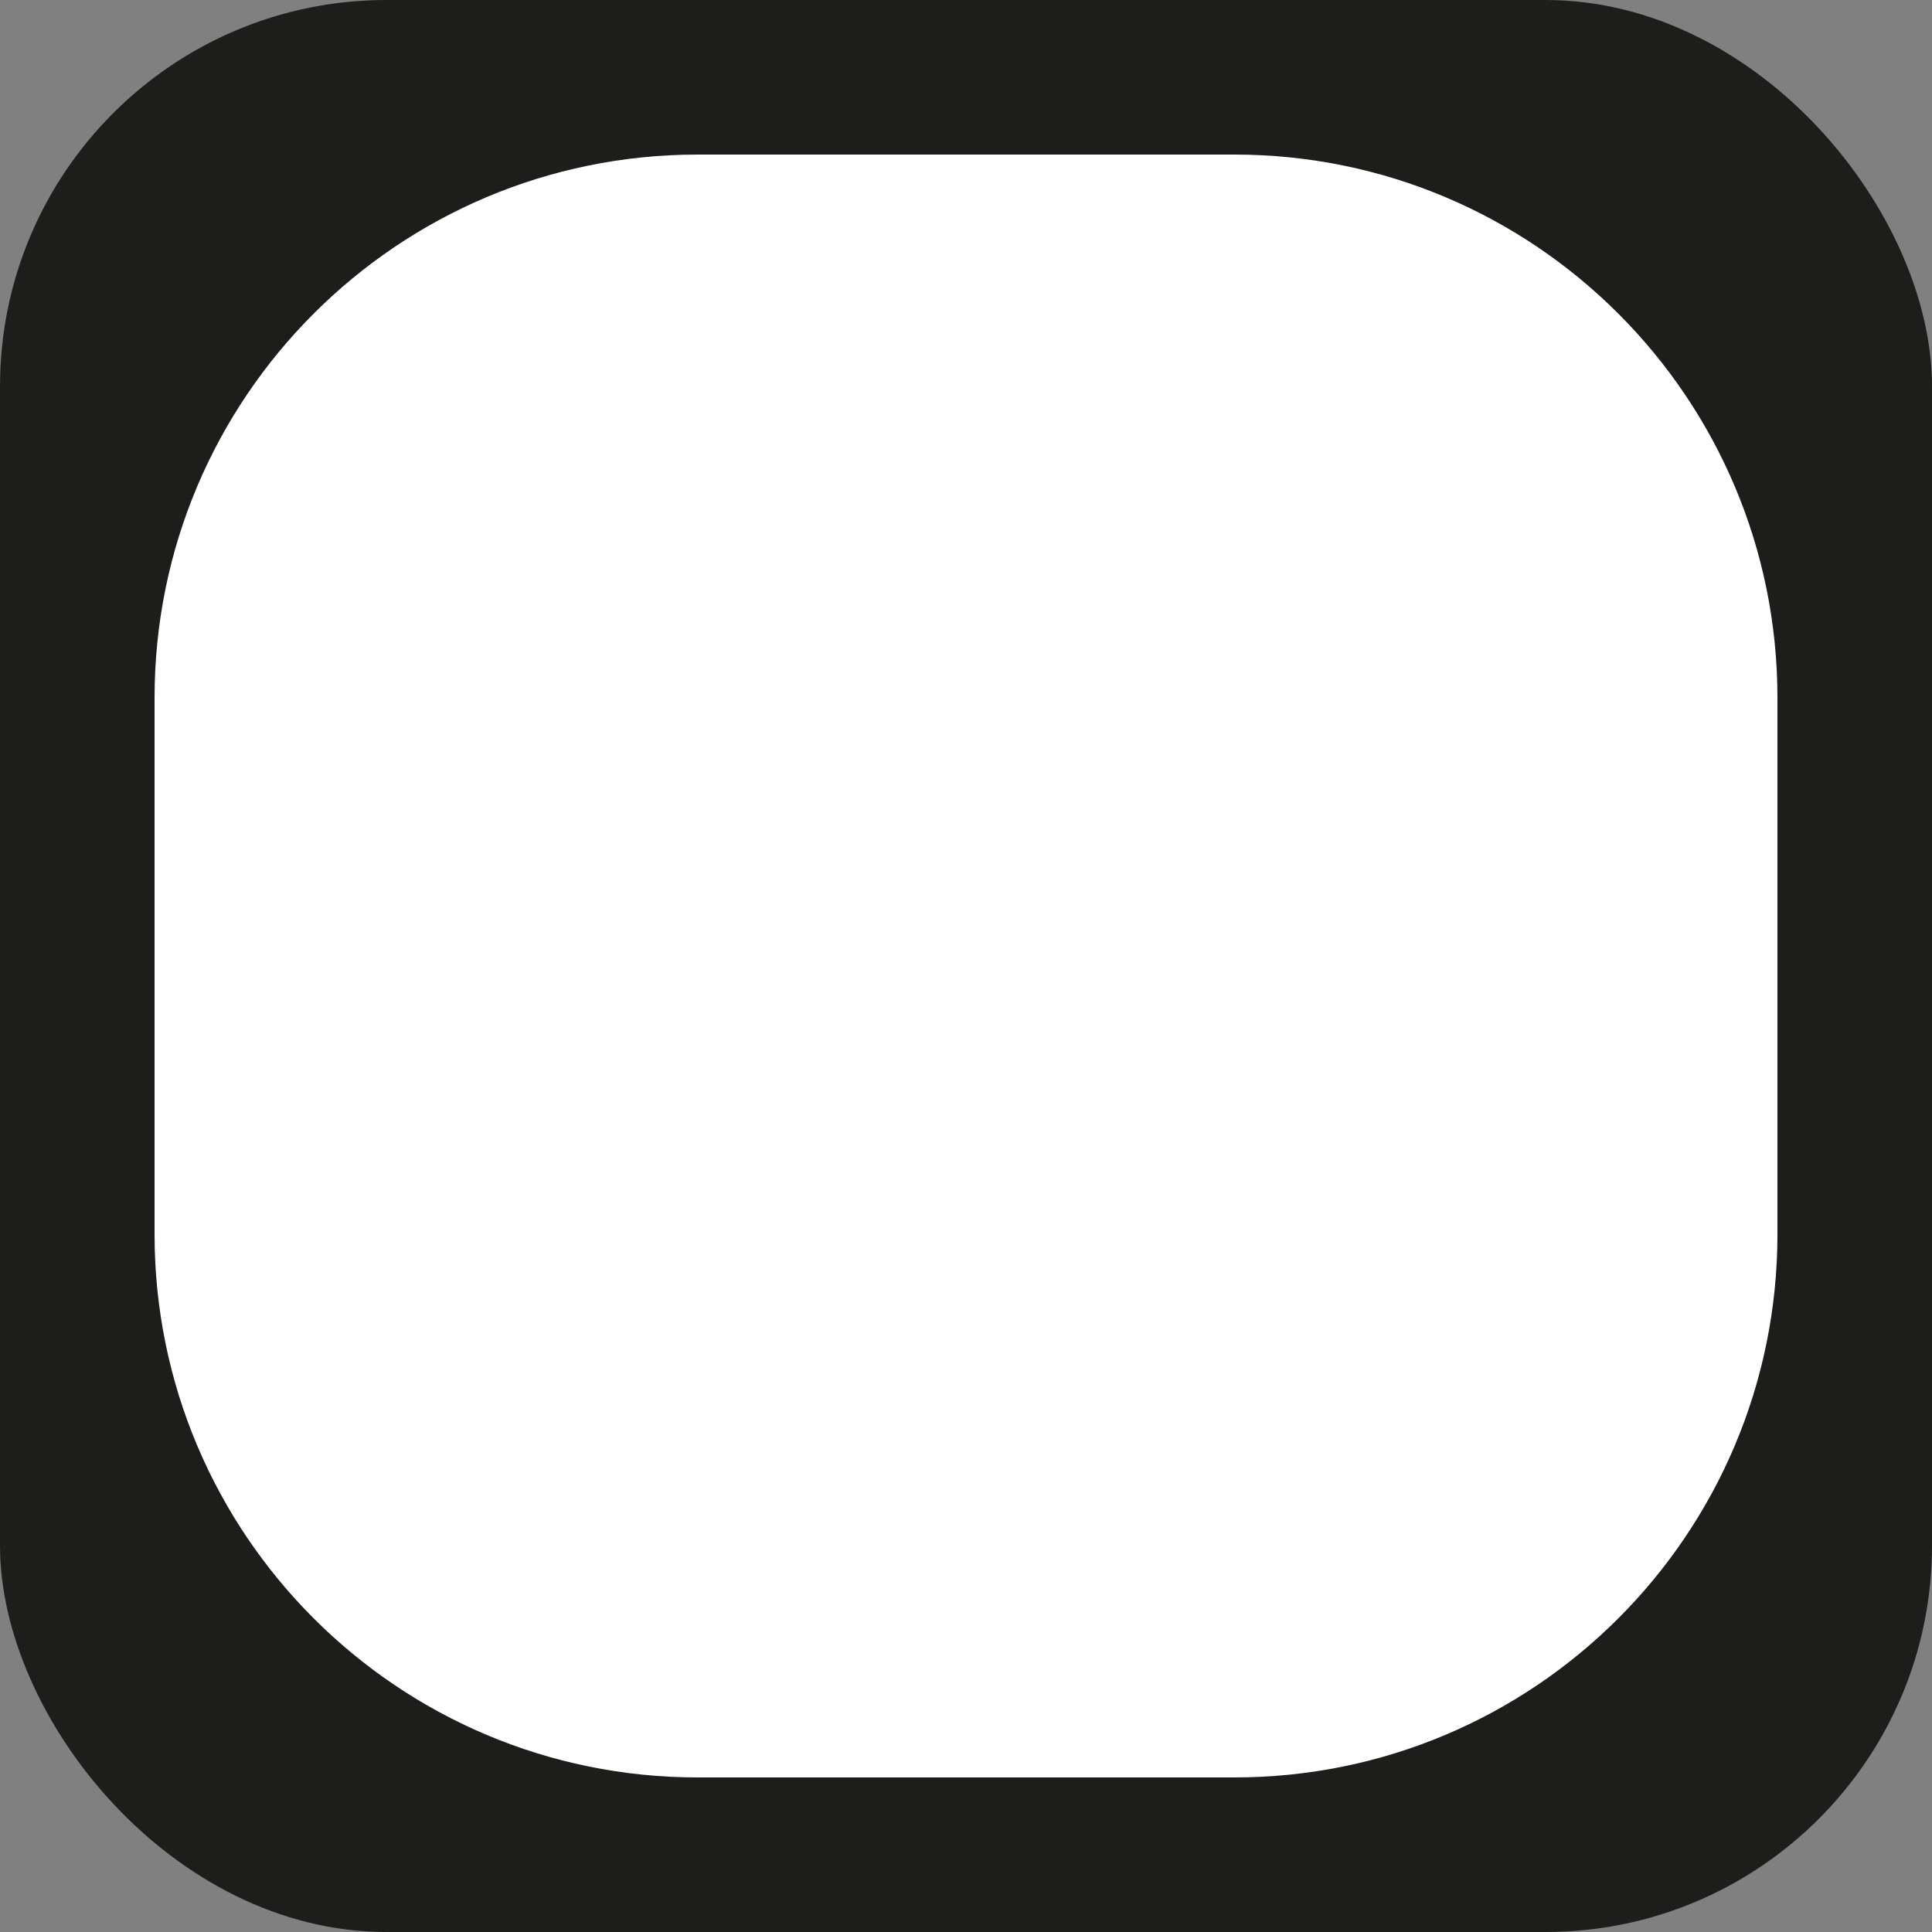
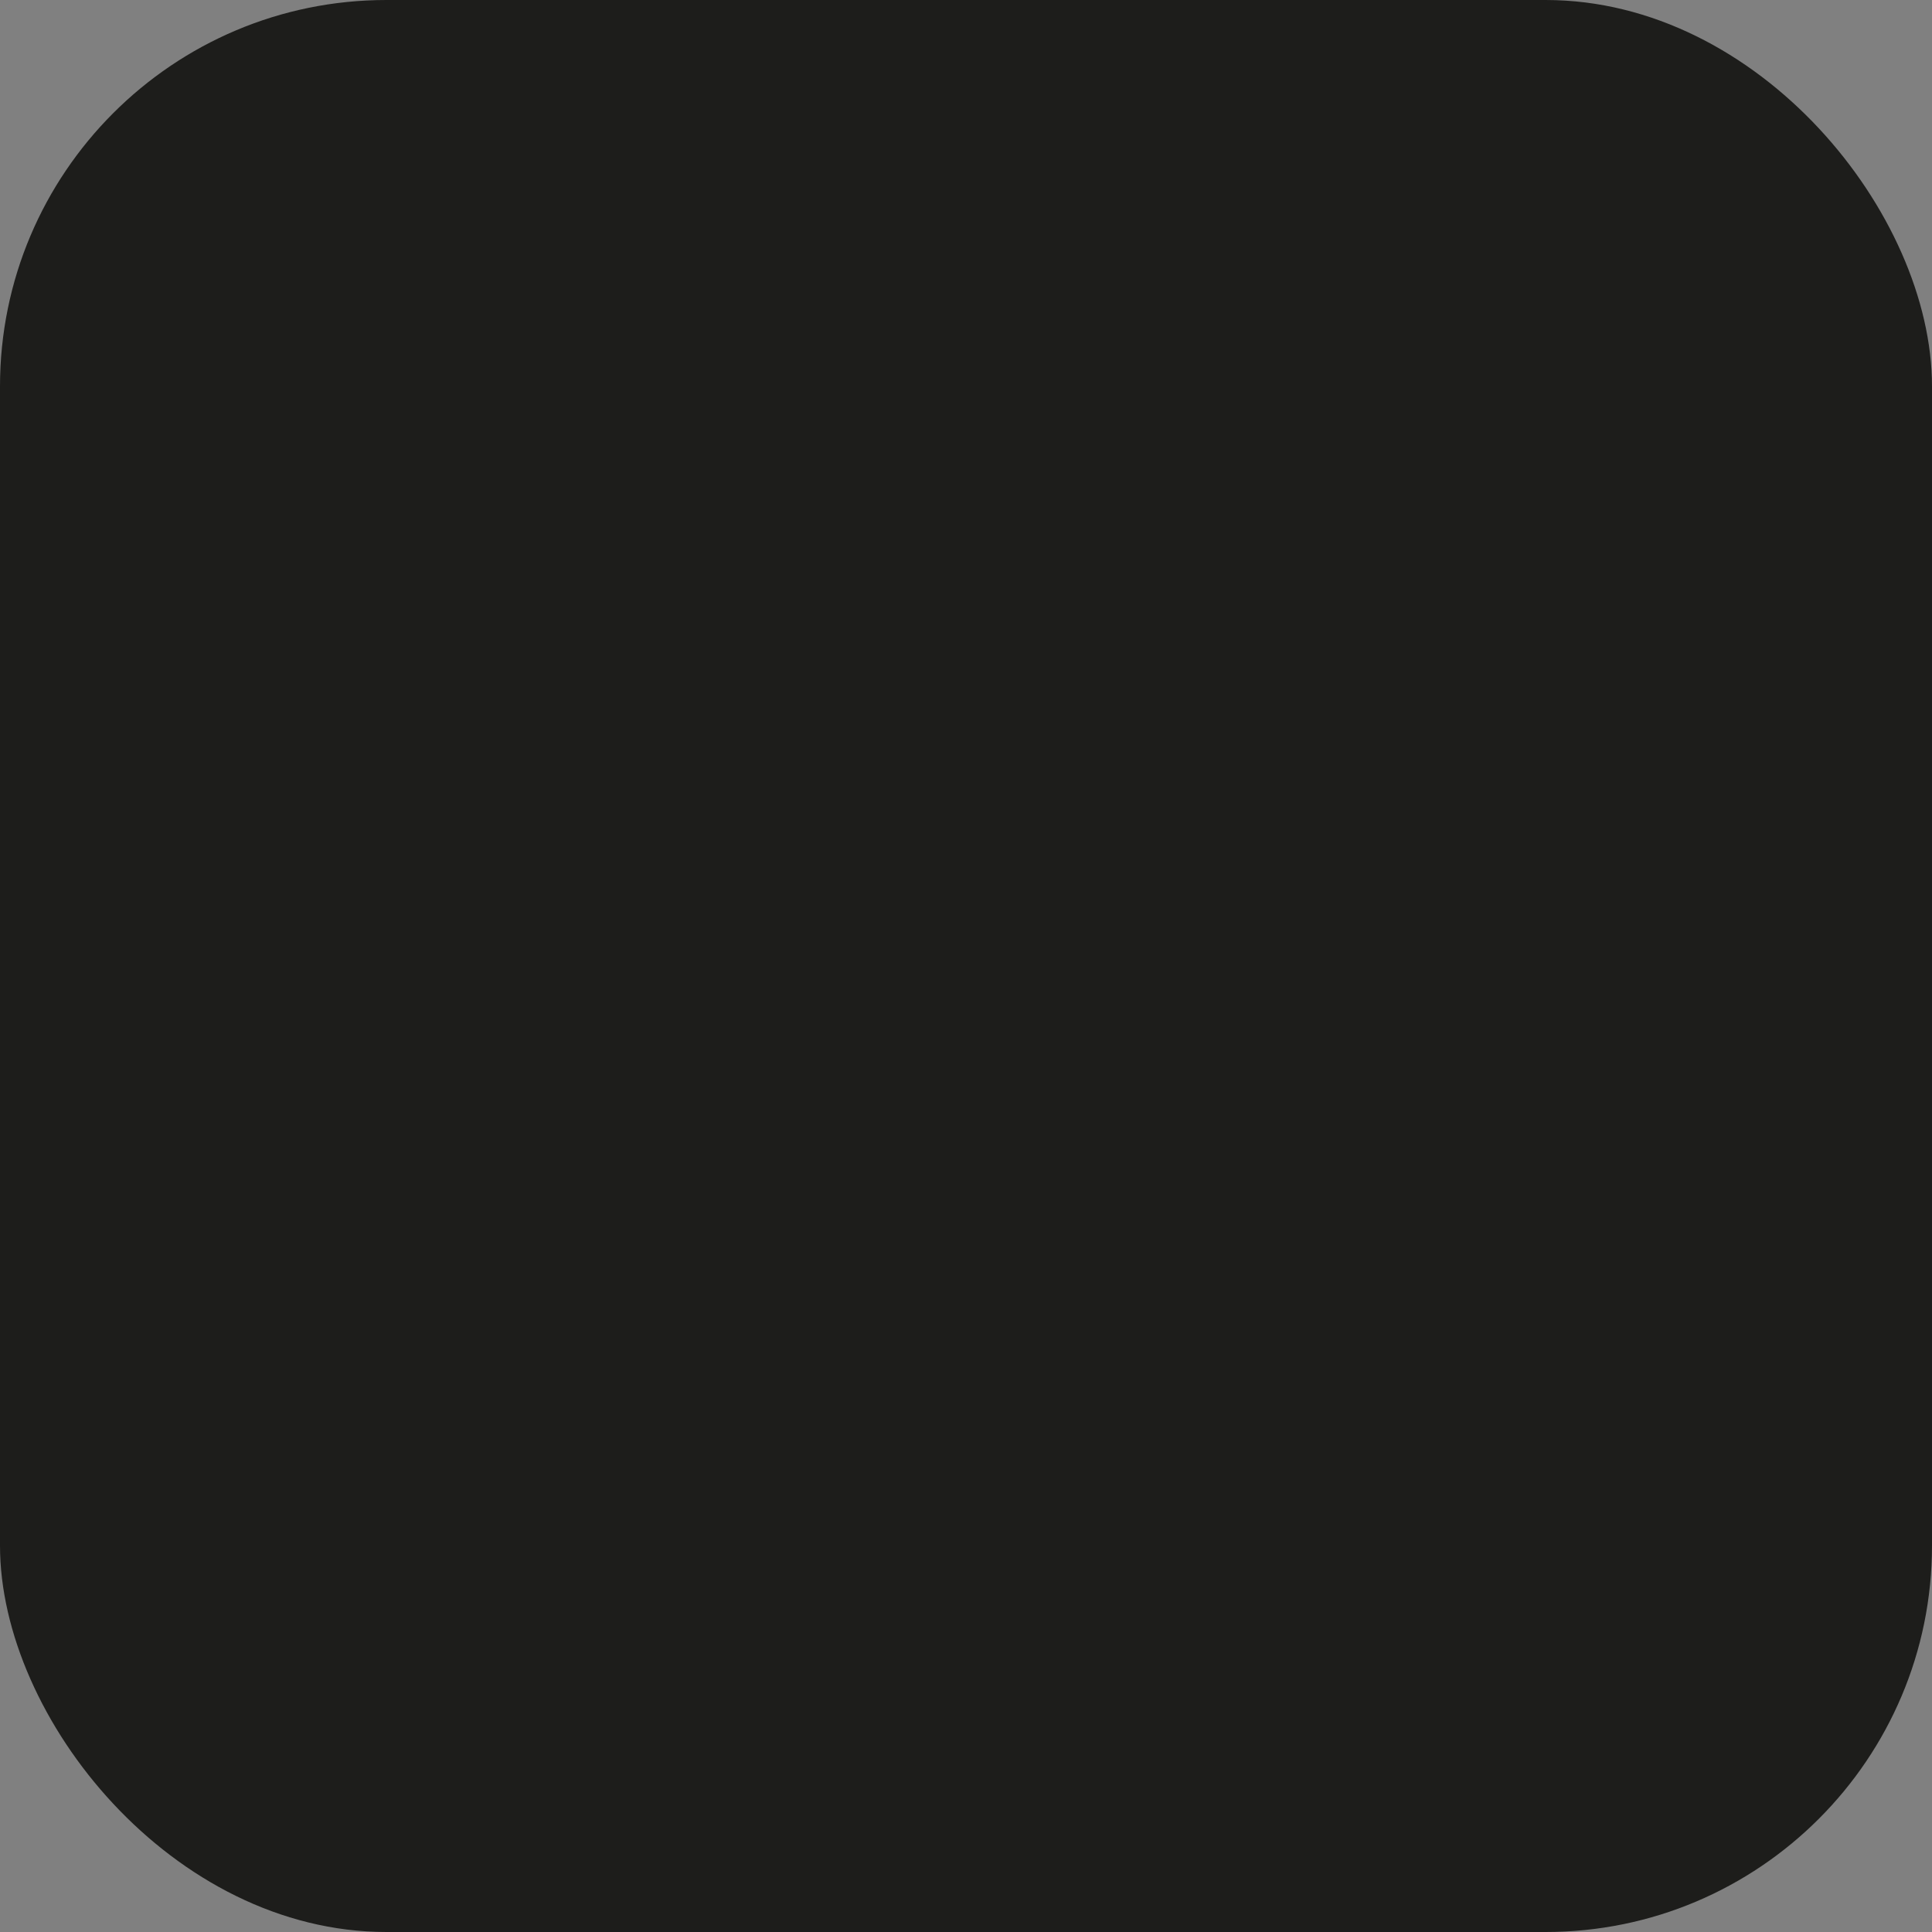
<svg xmlns="http://www.w3.org/2000/svg" width="25" height="25" viewBox="0 0 25 25" fill="none">
  <rect x="0" y="0" width="25" height="25" fill="#808080" stroke="none" />
  <rect width="25" height="25" rx="5" fill="#1D1D1B" />
-   <path d="M15.971 2H9.029C5.147 2 2 5.147 2 9.029V15.971C2 19.853 5.147 23 9.029 23H15.971C19.853 23 23 19.853 23 15.971V9.029C23 5.147 19.853 2 15.971 2Z" fill="white" />
</svg>